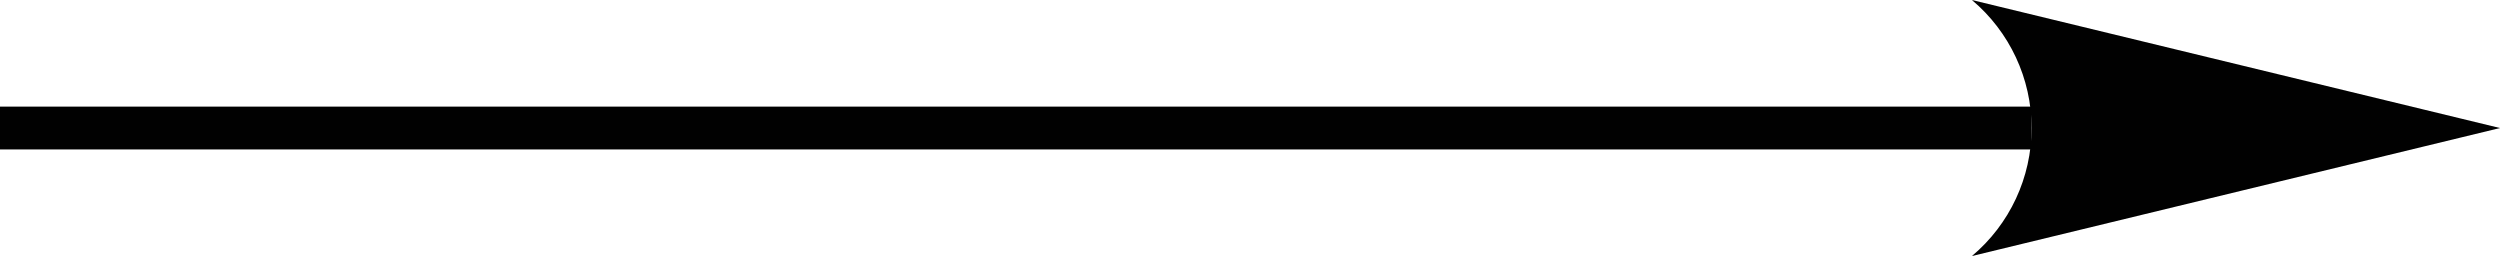
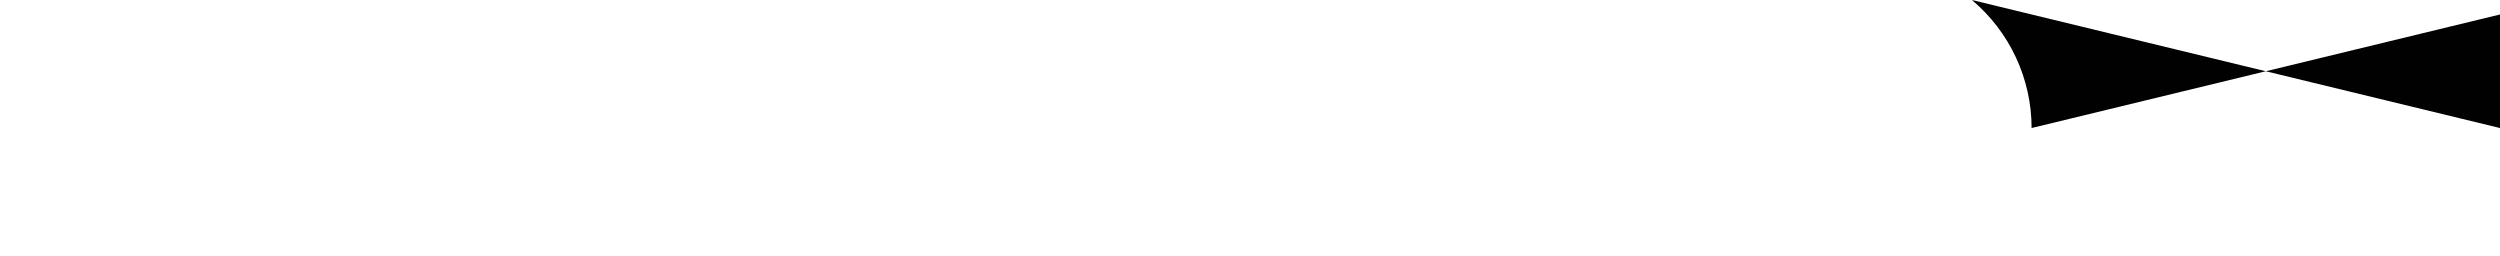
<svg xmlns="http://www.w3.org/2000/svg" enable-background="new 0 0 79.397 8.133" viewBox="0 0 79.397 8.133" width="79.397" height="8.133">
-   <path d="m64.521 4.066h-64.521" fill="none" stroke="#010101" stroke-width="1.36" />
-   <path d="m79.397,4.066-16.772-4.066c1.2,1.009 1.896,2.496 1.896,4.066s-.695,3.059-1.896,4.066l16.772-4.066z" fill="#010101" />
+   <path d="m79.397,4.066-16.772-4.066c1.2,1.009 1.896,2.496 1.896,4.066l16.772-4.066z" fill="#010101" />
</svg>